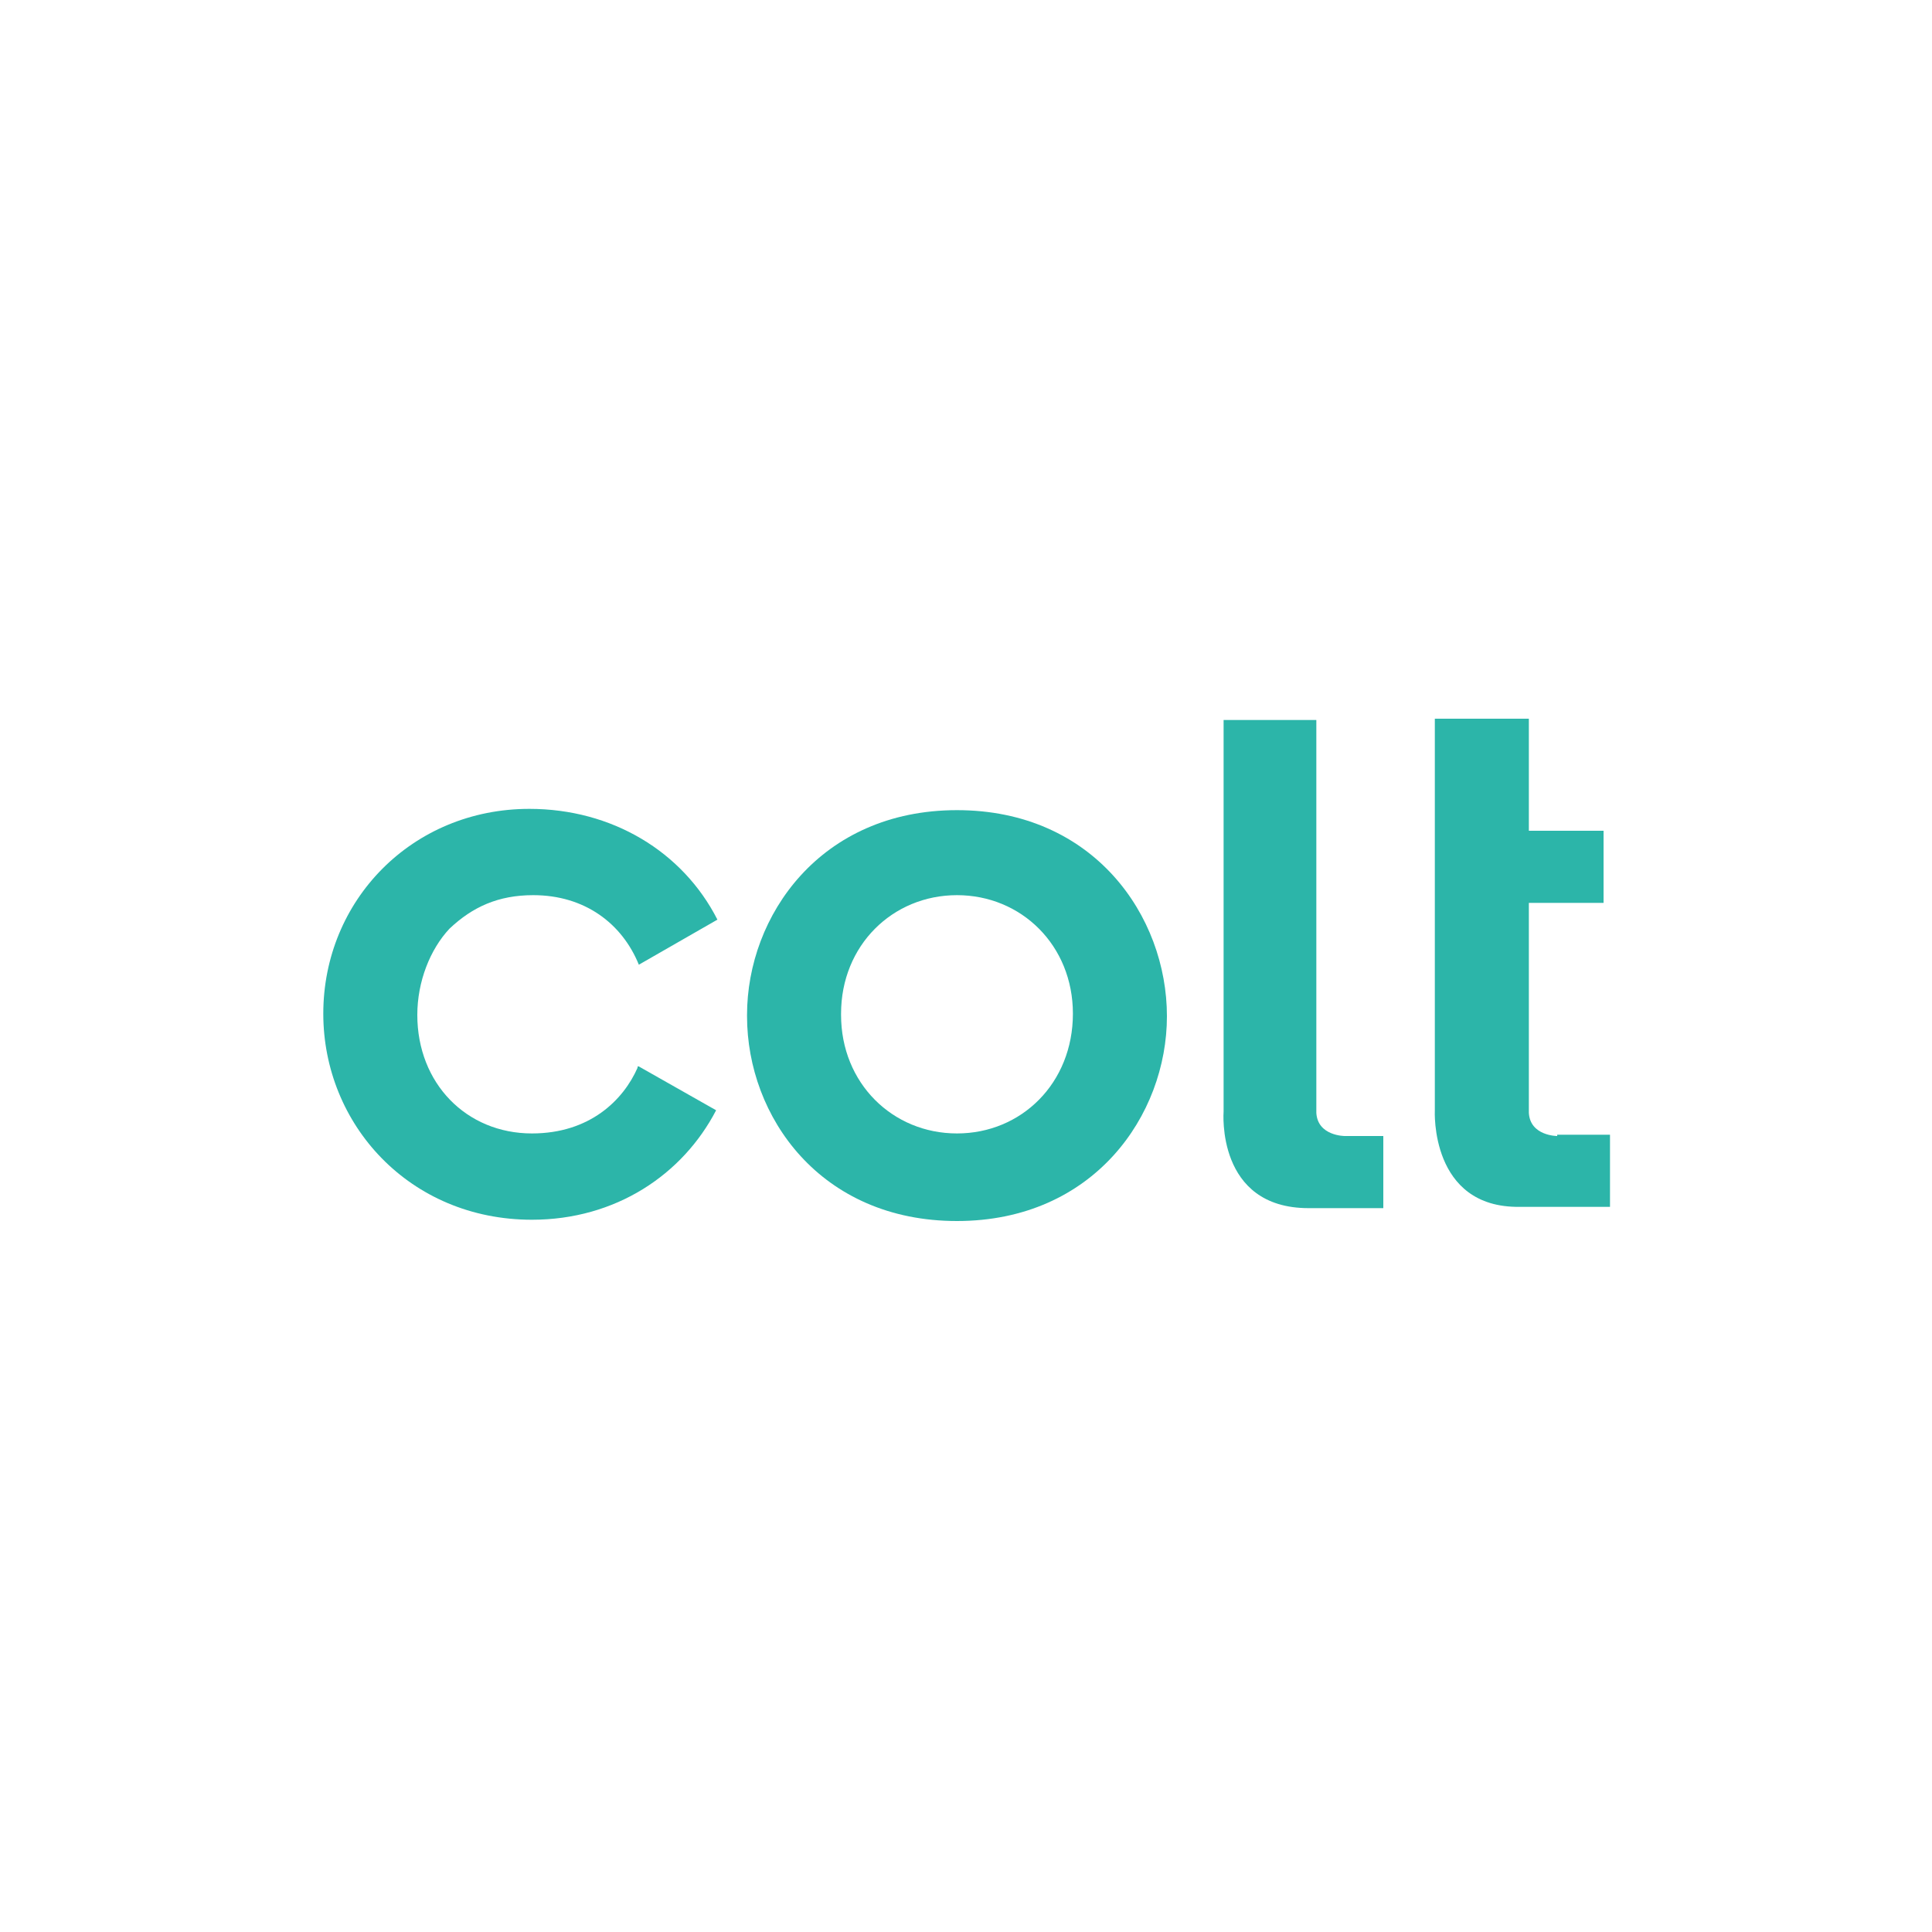
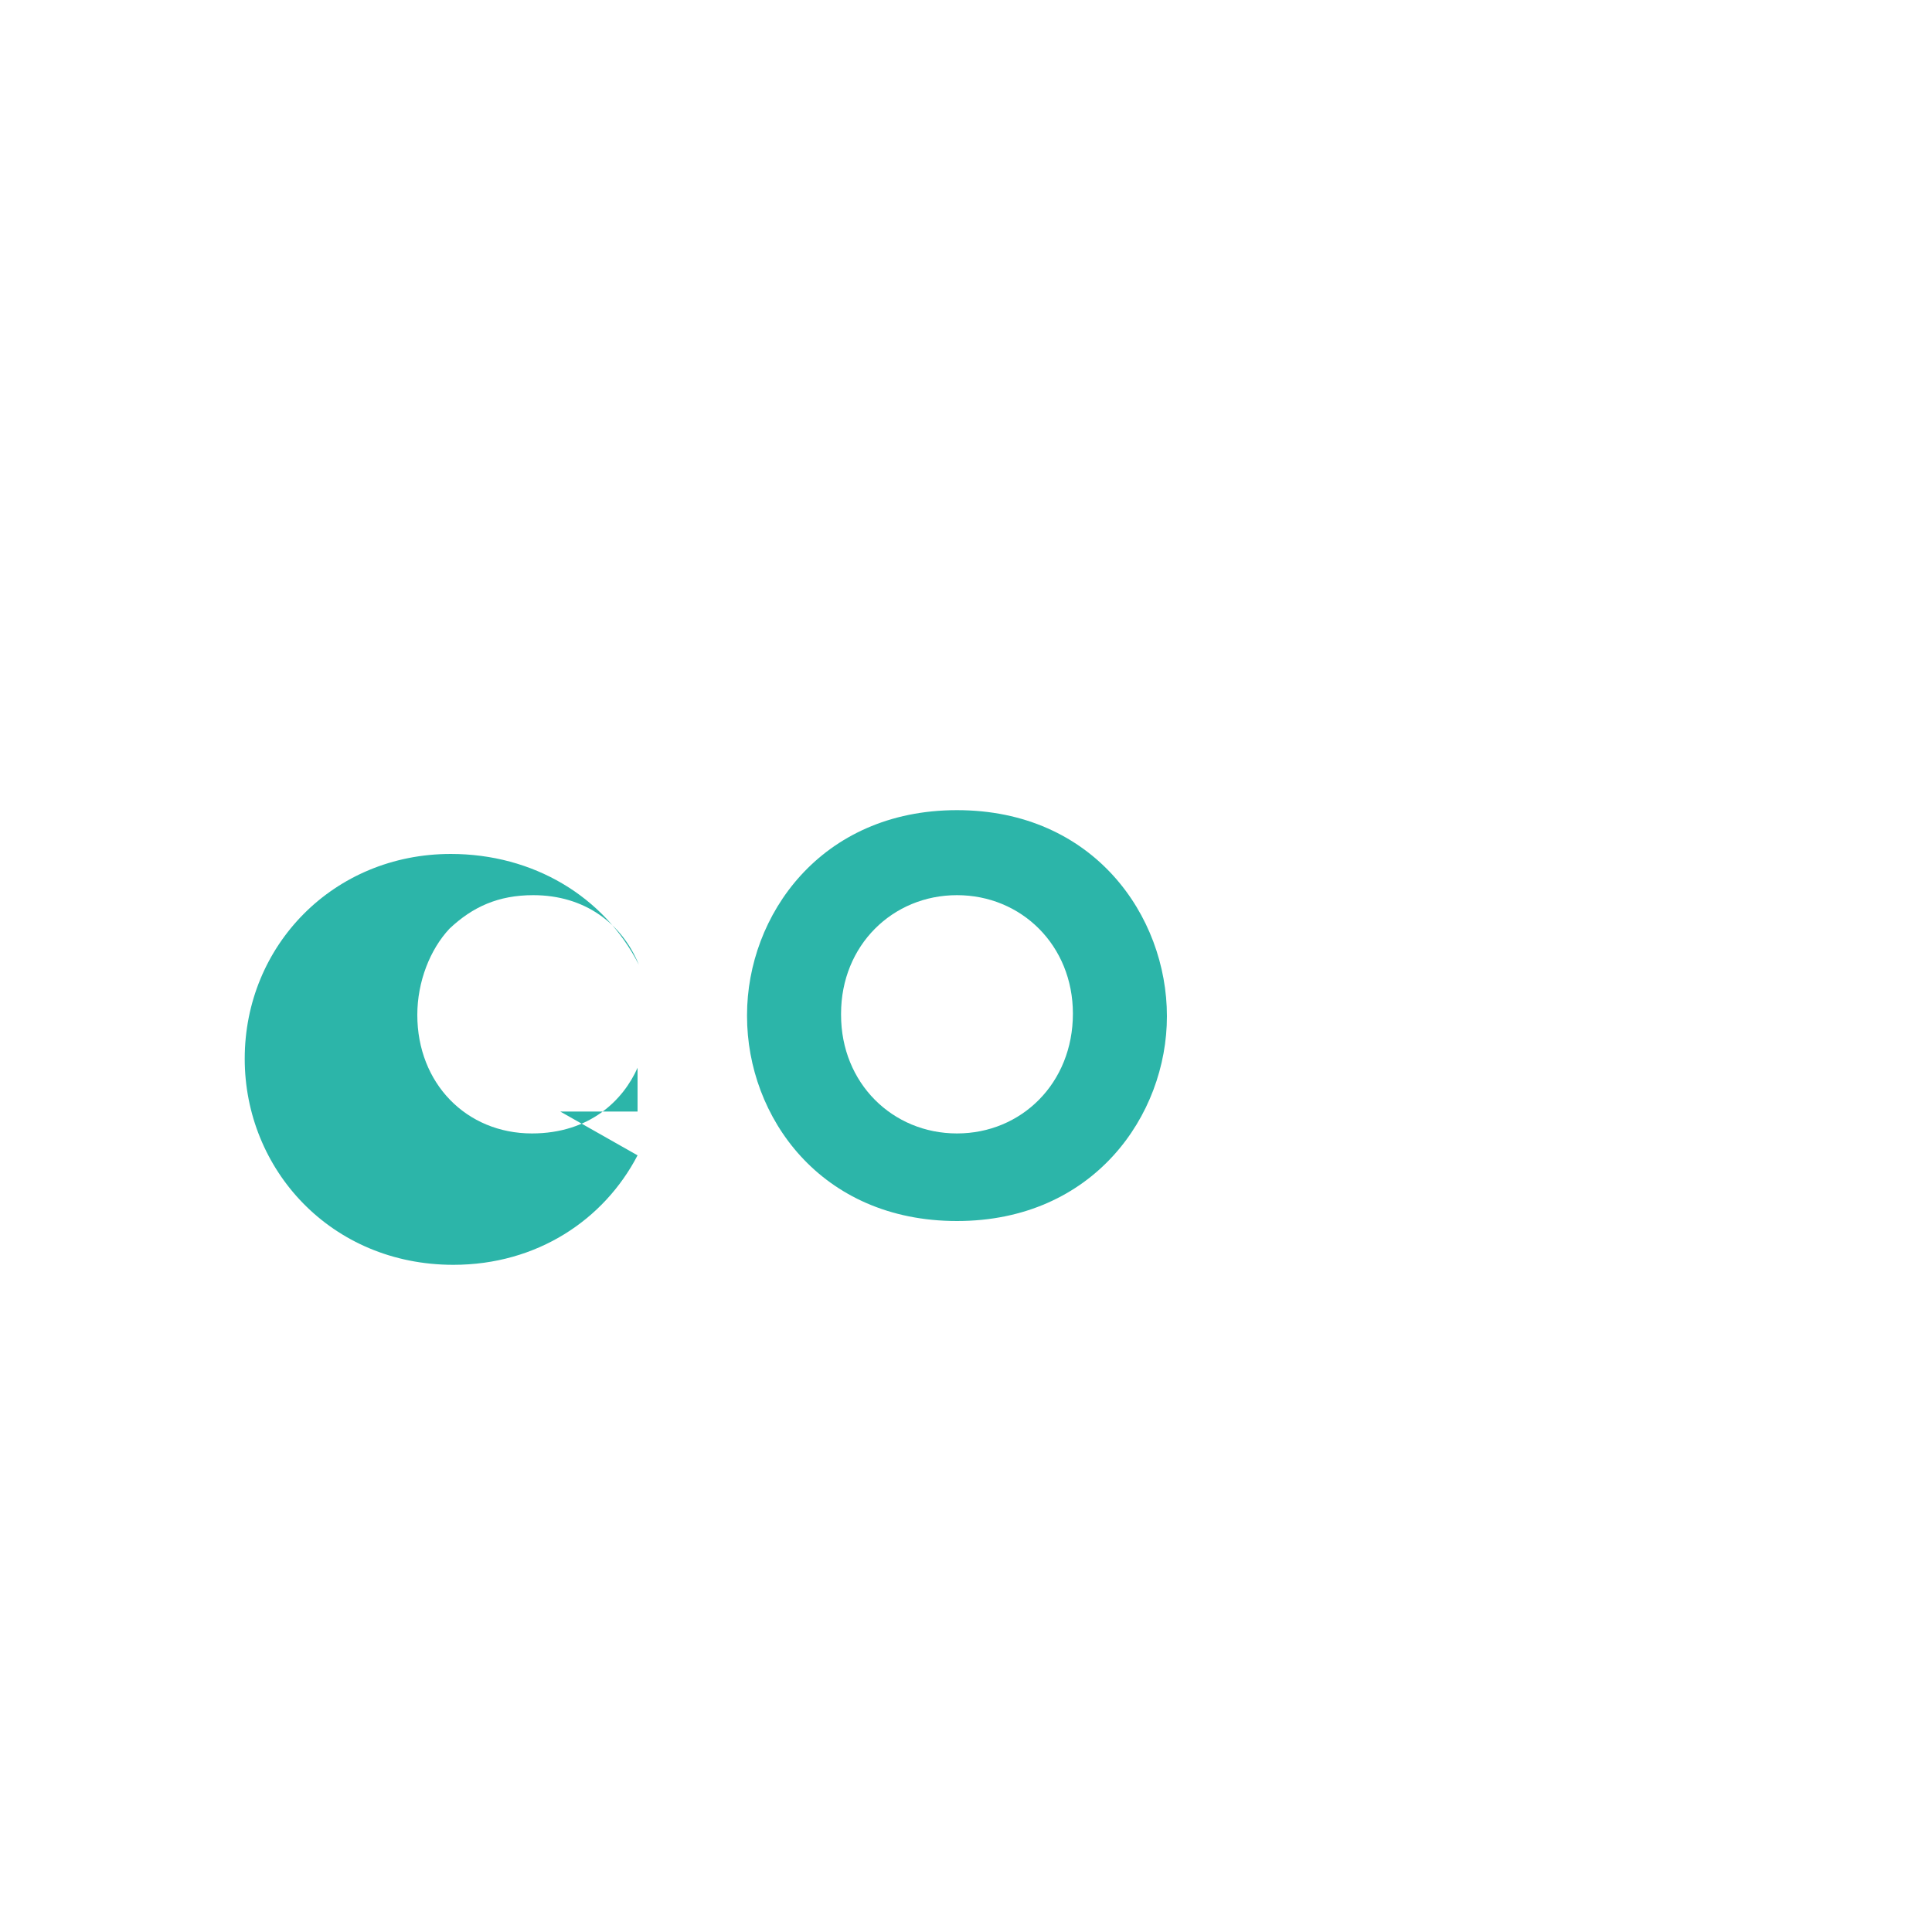
<svg xmlns="http://www.w3.org/2000/svg" version="1.1" id="レイヤー_1" x="0px" y="0px" width="150px" height="150px" viewBox="0 0 150 150" style="enable-background:new 0 0 150 150;" xml:space="preserve">
  <style type="text/css">
	.st0{fill:#2CB5A9;}
</style>
  <g>
-     <path class="st0" d="M120.9,88.2c0,0-2.1,0-2.2-1.8V70.1h5.8v-5.6h-5.8v-8.7h-7.3v30.4c0,0-0.4,7.6,6.6,7.5l0,0h7v-5.6H120.9" />
-     <path class="st0" d="M49.5,82.9c-1.1,2.5-3.7,5.1-8.2,5.1c-5.1,0-8.9-3.9-8.9-9.2c0-2.6,1-5.1,2.5-6.7c1.8-1.7,3.8-2.6,6.5-2.6   c4,0,6.9,2.2,8.2,5.4l6.1-3.5c-2.7-5.3-8.2-8.6-14.6-8.6c-9.1,0-16,7.1-16,15.9c0,8.6,6.7,16,16.2,16c6.5,0,11.7-3.5,14.3-8.5   l-6-3.4H49.5z" />
-     <path class="st0" d="M104.4,88.2c0,0-2.1,0-2.2-1.8V55.9H95v30.4c0,0-0.6,7.5,6.6,7.5v0h5.8v-5.6H104.4z" />
+     <path class="st0" d="M49.5,82.9c-1.1,2.5-3.7,5.1-8.2,5.1c-5.1,0-8.9-3.9-8.9-9.2c0-2.6,1-5.1,2.5-6.7c1.8-1.7,3.8-2.6,6.5-2.6   c4,0,6.9,2.2,8.2,5.4c-2.7-5.3-8.2-8.6-14.6-8.6c-9.1,0-16,7.1-16,15.9c0,8.6,6.7,16,16.2,16c6.5,0,11.7-3.5,14.3-8.5   l-6-3.4H49.5z" />
    <path class="st0" d="M74.3,62.9c-10.6,0-16.3,8.2-16.3,15.9v0.1c0,7.8,5.7,15.9,16.3,15.9c10.6,0,16.3-8.2,16.3-15.9   C90.6,71.1,84.9,62.9,74.3,62.9z M74.3,88c-5,0-9-3.9-9-9.2v-0.1c0-5.3,4-9.2,9-9.2c5,0,9,3.9,9,9.2C83.3,84.1,79.3,88,74.3,88z" />
  </g>
  <g>
</g>
  <g>
</g>
  <g>
</g>
  <g>
</g>
  <g>
</g>
  <g>
</g>
</svg>